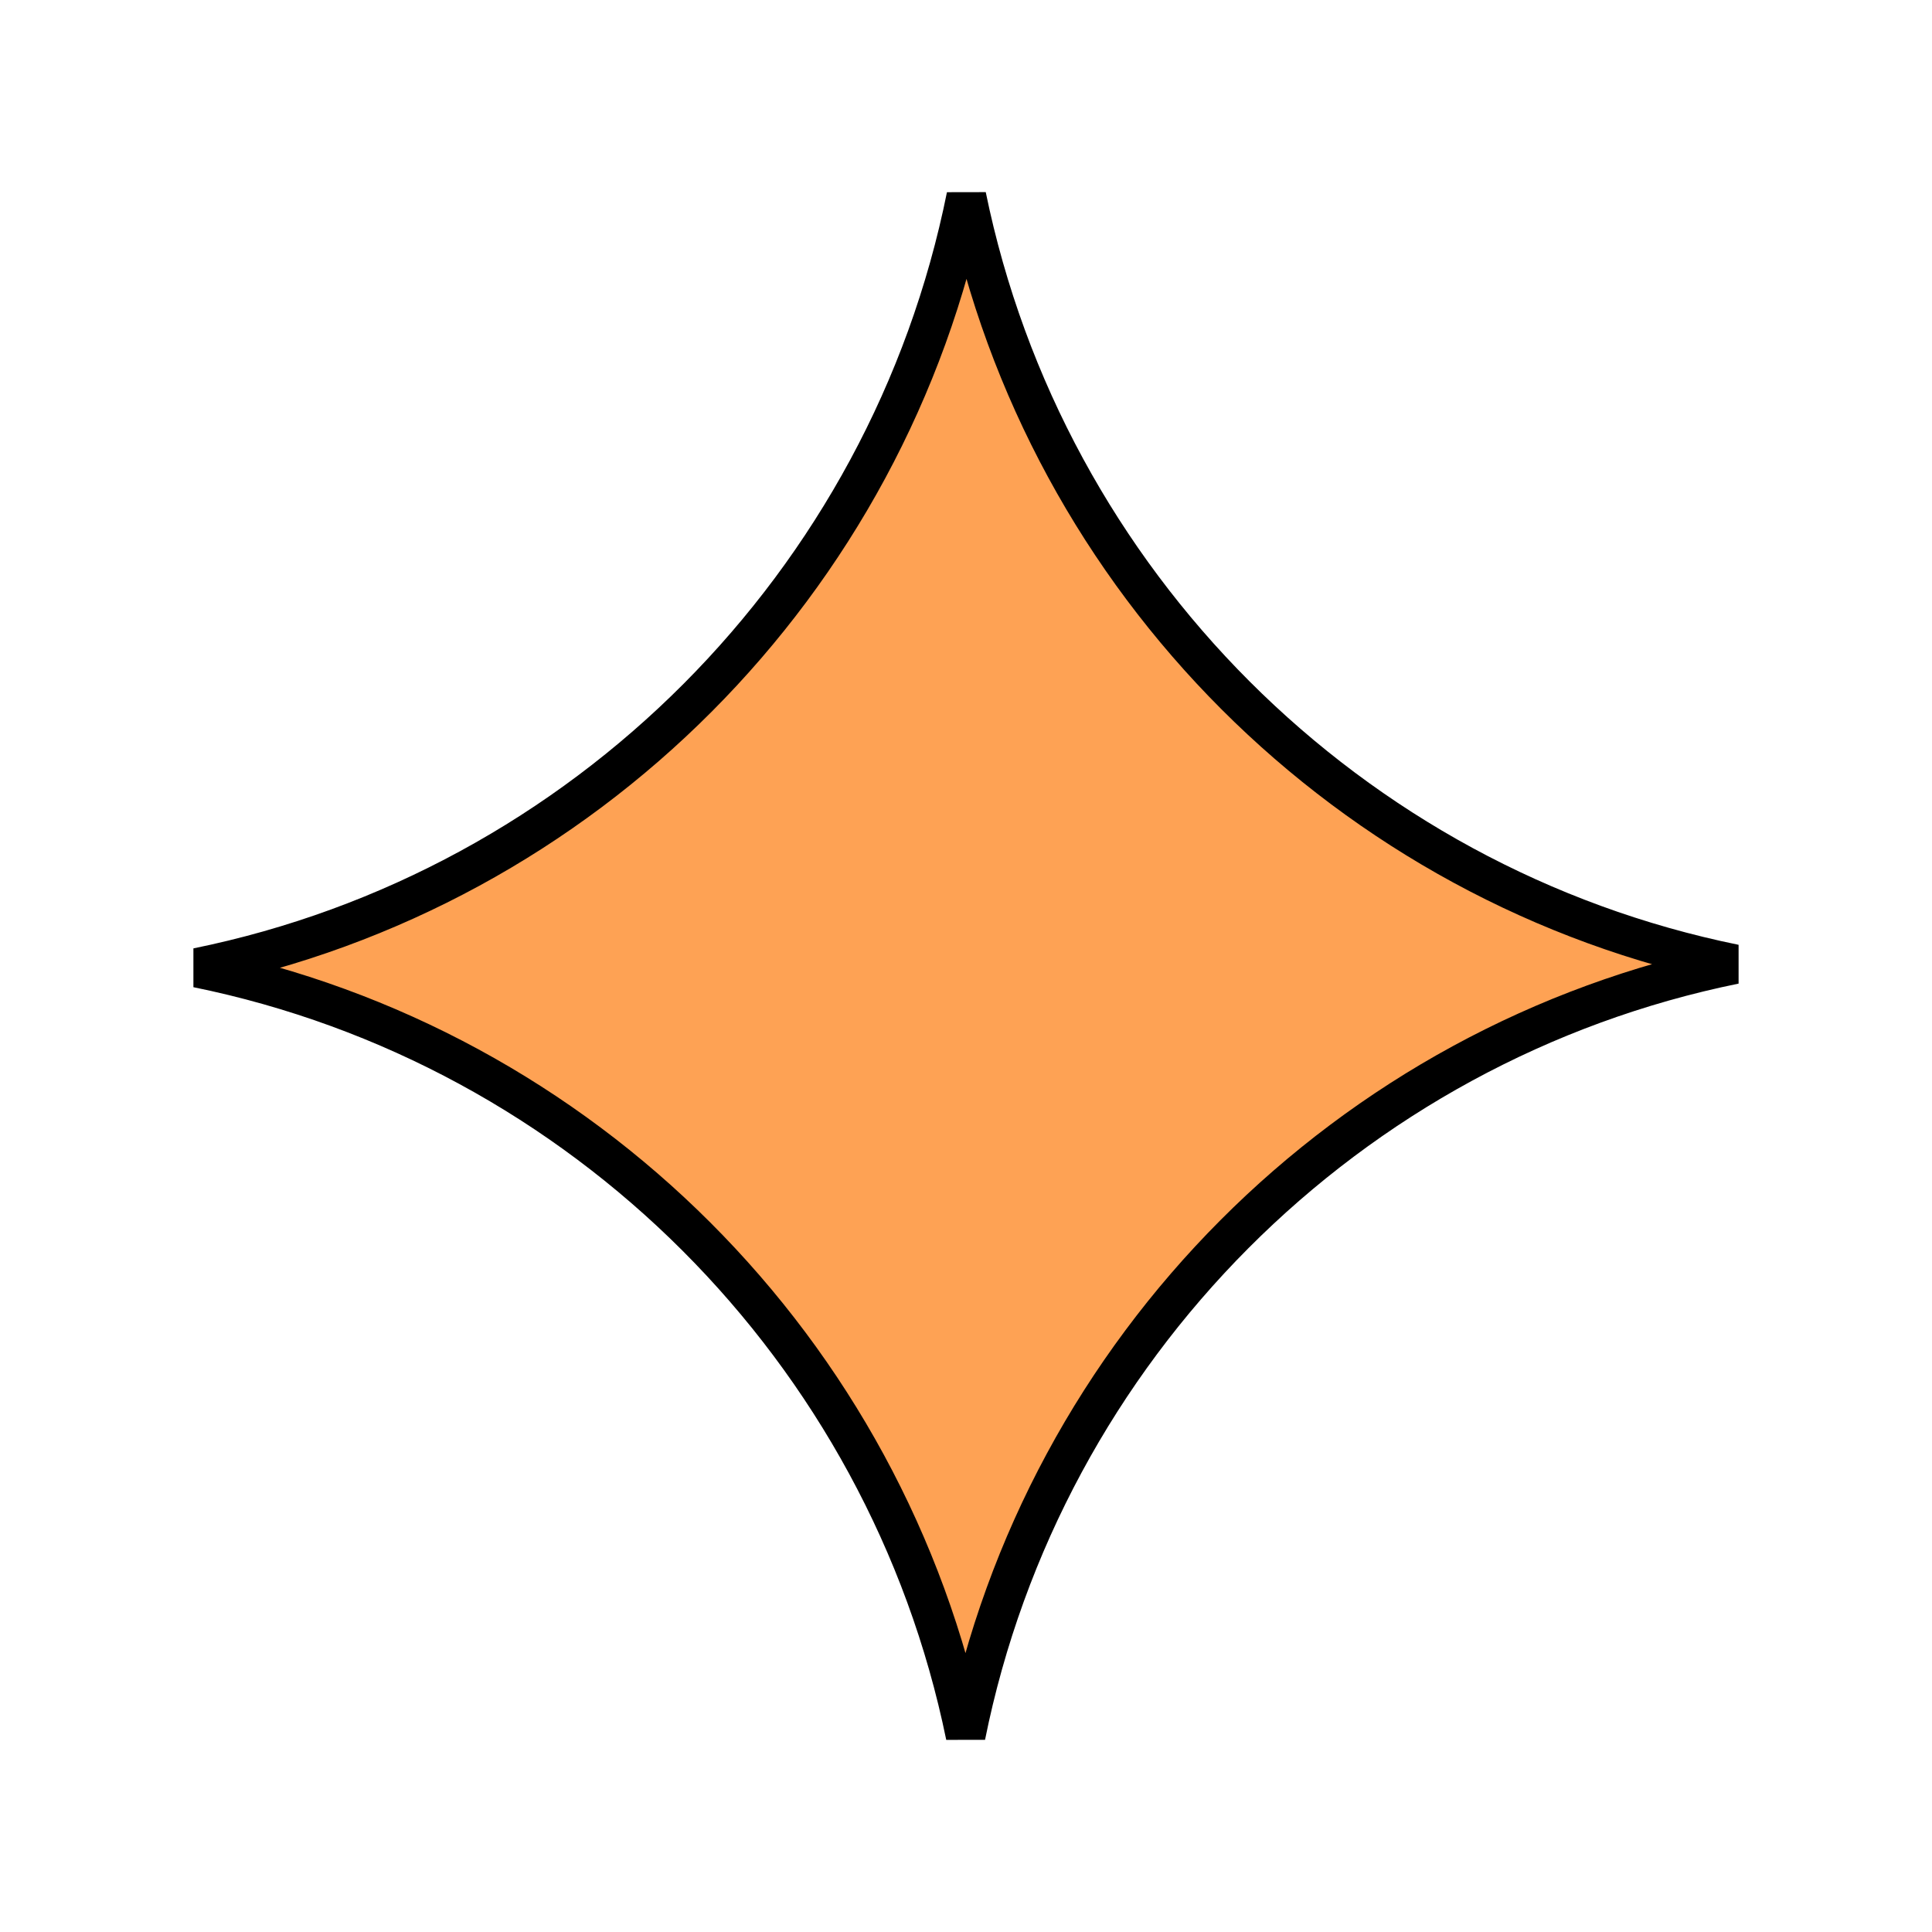
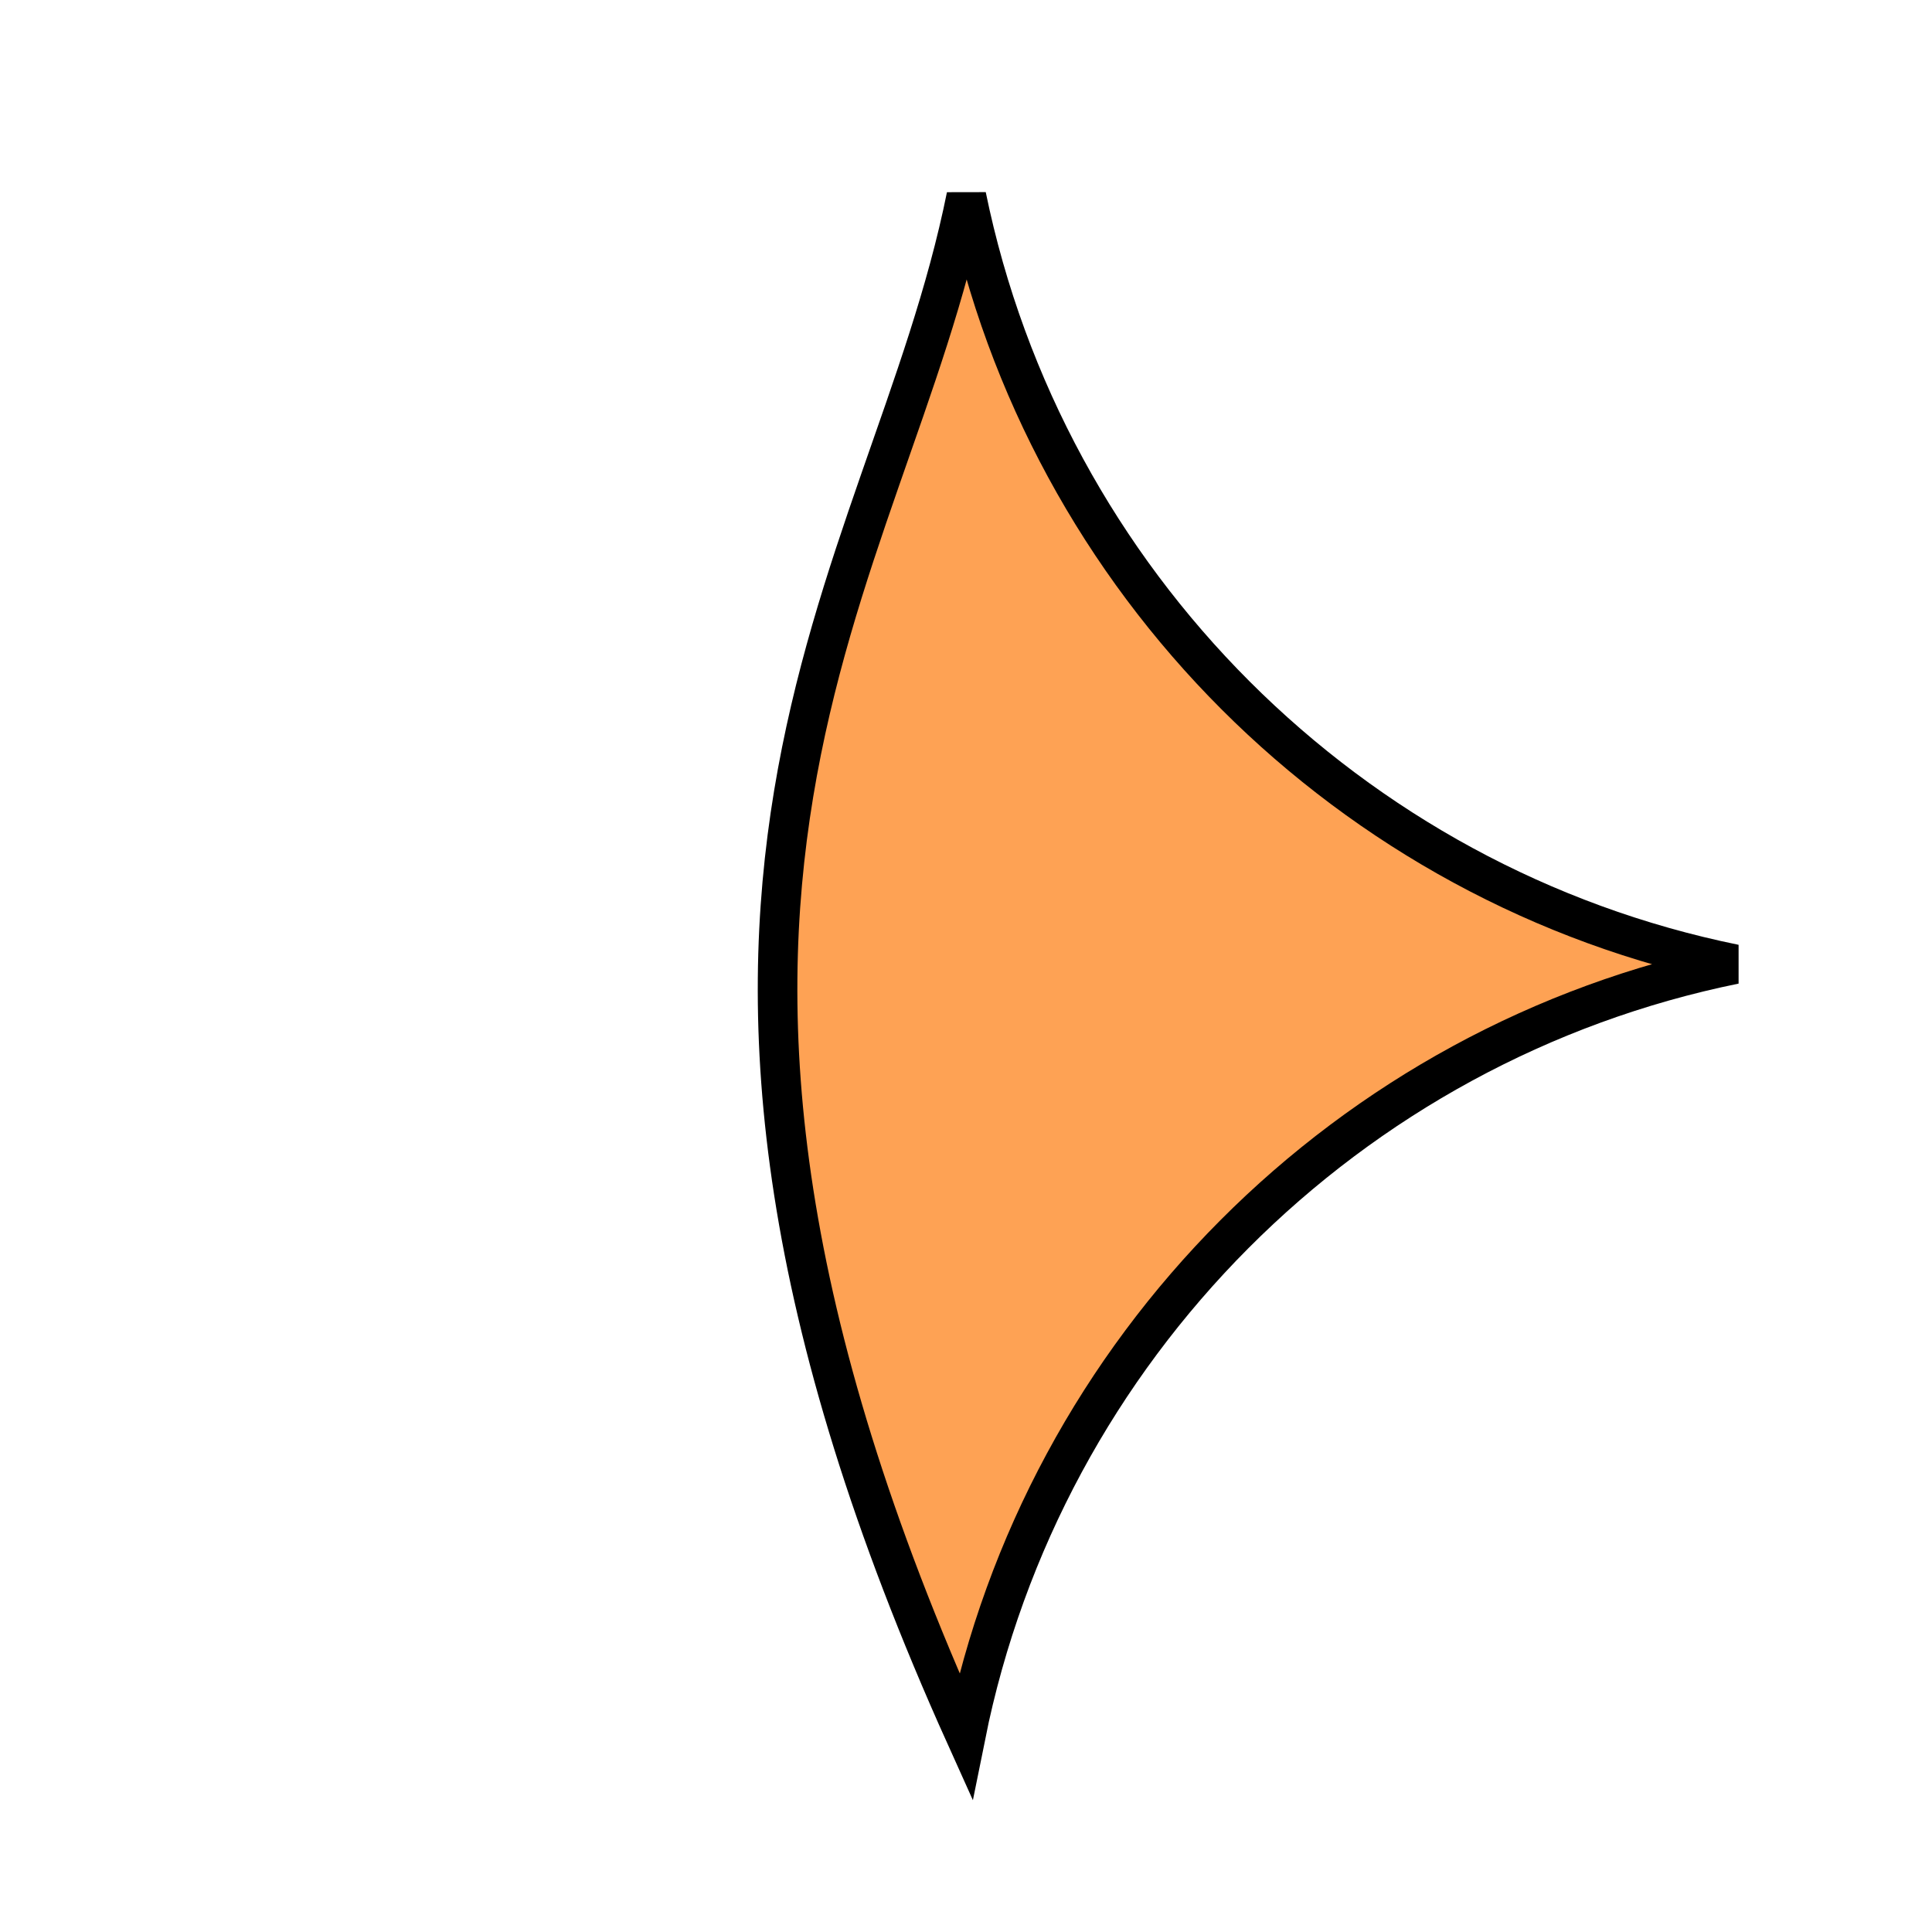
<svg xmlns="http://www.w3.org/2000/svg" width="244" height="244" viewBox="0 0 244 244" fill="none">
-   <path d="M219.075 121.774C170.242 131.715 131.797 170.289 121.954 219.234C111.966 170.503 73.607 132.136 24.925 122.226C73.757 112.285 112.202 73.712 122.045 24.767C132.034 73.498 170.393 111.864 219.075 121.774Z" fill="#FEA254" stroke="black" stroke-width="5" />
+   <path d="M219.075 121.774C170.242 131.715 131.797 170.289 121.954 219.234C73.757 112.285 112.202 73.712 122.045 24.767C132.034 73.498 170.393 111.864 219.075 121.774Z" fill="#FEA254" stroke="black" stroke-width="5" />
</svg>